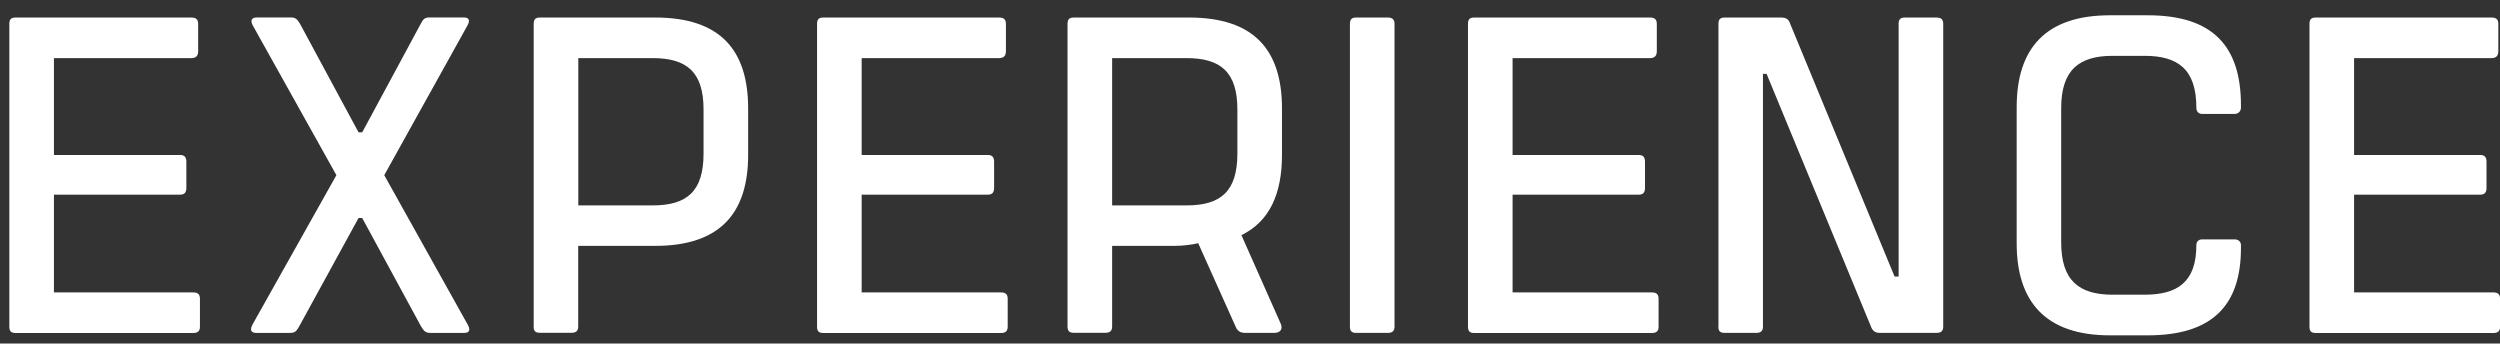
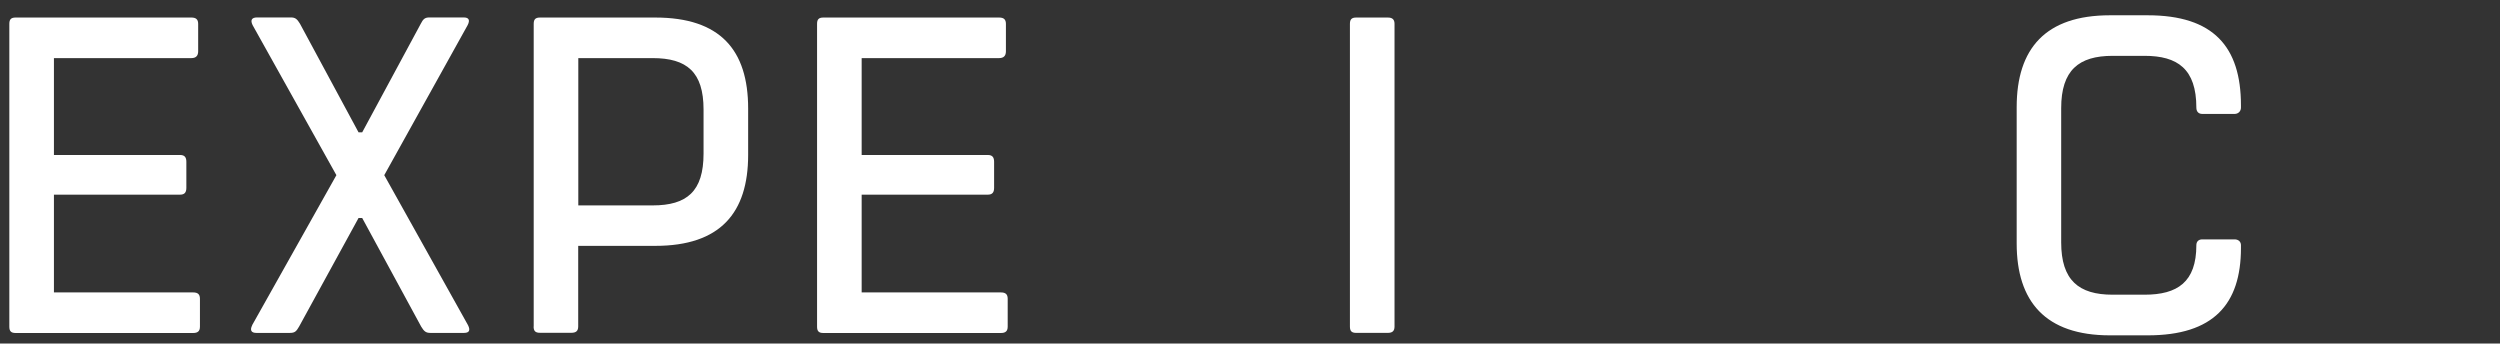
<svg xmlns="http://www.w3.org/2000/svg" width="131" height="18" viewBox="0 0 131 18" fill="none">
  <rect x="0" y="0" width="131" height="18" fill="#333333" stroke="none" />
  <path d="M0.489 17.113V1.25C0.489 1.012 0.582 0.919 0.819 0.919H10.028C10.265 0.919 10.384 1.012 10.384 1.25V2.689C10.384 2.926 10.265 3.045 10.028 3.045H2.826V8.121H9.435C9.672 8.121 9.765 8.24 9.765 8.477V9.844C9.765 10.082 9.672 10.2 9.435 10.2H2.826V15.323H10.121C10.358 15.323 10.477 15.416 10.477 15.653V17.118C10.477 17.356 10.358 17.449 10.121 17.449H0.819C0.582 17.449 0.489 17.356 0.489 17.118V17.113Z" fill="white" />
  <path d="M13.211 17.041L17.627 9.179L13.237 1.317C13.098 1.033 13.211 0.914 13.474 0.914H15.244C15.481 0.914 15.574 1.007 15.719 1.244L18.788 6.935H18.979L22.049 1.244C22.168 1.007 22.26 0.914 22.498 0.914H24.293C24.551 0.914 24.649 1.033 24.505 1.317L20.135 9.179L24.525 17.041C24.665 17.325 24.572 17.444 24.314 17.444H22.544C22.307 17.444 22.214 17.351 22.069 17.113L18.979 11.423H18.788L15.672 17.113C15.533 17.351 15.461 17.444 15.197 17.444H13.428C13.191 17.444 13.072 17.325 13.216 17.041H13.211Z" fill="white" />
  <path d="M27.966 17.113V1.25C27.966 1.012 28.059 0.919 28.297 0.919H34.338C37.738 0.919 39.203 2.617 39.203 5.686V8.116C39.203 11.16 37.738 12.883 34.338 12.883H30.298V17.108C30.298 17.345 30.18 17.438 29.942 17.438H28.291C28.054 17.438 27.961 17.345 27.961 17.108L27.966 17.113ZM34.199 10.763C35.994 10.763 36.866 10.03 36.866 8.049V5.738C36.866 3.777 35.994 3.045 34.199 3.045H30.303V10.763H34.199Z" fill="white" />
  <path d="M42.814 17.113V1.25C42.814 1.012 42.907 0.919 43.145 0.919H52.354C52.591 0.919 52.71 1.012 52.71 1.25V2.689C52.71 2.926 52.591 3.045 52.354 3.045H45.151V8.121H51.76C51.998 8.121 52.091 8.24 52.091 8.477V9.844C52.091 10.082 51.998 10.2 51.76 10.2H45.151V15.323H52.447C52.684 15.323 52.803 15.416 52.803 15.653V17.118C52.803 17.356 52.684 17.449 52.447 17.449H43.145C42.907 17.449 42.814 17.356 42.814 17.118V17.113Z" fill="white" />
-   <path d="M55.939 17.113V1.25C55.939 1.012 56.032 0.919 56.27 0.919H62.311C65.711 0.919 67.176 2.617 67.176 5.686V8.116C67.176 10.169 66.516 11.609 65.05 12.321L67.104 16.948C67.243 17.253 67.078 17.443 66.774 17.443H65.241C65.004 17.443 64.839 17.351 64.746 17.113L62.786 12.744C62.481 12.816 62.007 12.883 61.558 12.883H58.276V17.108C58.276 17.345 58.158 17.438 57.92 17.438H56.27C56.032 17.438 55.939 17.345 55.939 17.108V17.113ZM62.172 10.763C63.967 10.763 64.839 10.03 64.839 8.049V5.738C64.839 3.777 63.967 3.045 62.172 3.045H58.276V10.763H62.172Z" fill="white" />
  <path d="M70.736 17.113V1.25C70.736 1.012 70.829 0.919 71.066 0.919H72.717C72.954 0.919 73.073 1.012 73.073 1.25V17.113C73.073 17.351 72.954 17.443 72.717 17.443H71.066C70.829 17.443 70.736 17.351 70.736 17.113Z" fill="white" />
-   <path d="M76.922 17.113V1.25C76.922 1.012 77.014 0.919 77.252 0.919H86.461C86.698 0.919 86.817 1.012 86.817 1.25V2.689C86.817 2.926 86.698 3.045 86.461 3.045H79.259V8.121H85.868C86.105 8.121 86.198 8.24 86.198 8.477V9.844C86.198 10.082 86.105 10.2 85.868 10.2H79.259V15.323H86.554C86.791 15.323 86.91 15.416 86.91 15.653V17.118C86.91 17.356 86.791 17.449 86.554 17.449H77.252C77.014 17.449 76.922 17.356 76.922 17.118V17.113Z" fill="white" />
-   <path d="M90.047 17.113V1.25C90.047 1.012 90.139 0.919 90.377 0.919H93.354C93.544 0.919 93.71 0.992 93.777 1.177L99.276 14.492H99.488V1.25C99.488 1.012 99.581 0.919 99.818 0.919H101.469C101.706 0.919 101.825 1.012 101.825 1.25V17.113C101.825 17.351 101.706 17.443 101.469 17.443H98.492C98.301 17.443 98.162 17.371 98.069 17.186L92.569 3.87H92.379V17.113C92.379 17.351 92.26 17.443 92.022 17.443H90.372C90.134 17.443 90.041 17.351 90.041 17.113H90.047Z" fill="white" />
  <path d="M105.674 12.744V5.614C105.674 2.544 107.185 0.801 110.559 0.801H112.541C115.987 0.801 117.426 2.452 117.426 5.521V5.64C117.426 5.831 117.282 5.97 117.096 5.97H115.399C115.208 5.97 115.089 5.851 115.089 5.64C115.089 3.607 114.099 2.926 112.375 2.926H110.699C108.929 2.926 108.006 3.679 108.006 5.666V12.702C108.006 14.683 108.924 15.442 110.699 15.442H112.375C114.099 15.442 115.089 14.781 115.089 12.847C115.089 12.656 115.208 12.543 115.399 12.543H117.096C117.287 12.543 117.426 12.661 117.426 12.847V12.991C117.426 15.942 115.987 17.572 112.541 17.572H110.559C107.185 17.572 105.674 15.803 105.674 12.759V12.744Z" fill="white" />
-   <path d="M121.017 17.113V1.25C121.017 1.012 121.11 0.919 121.347 0.919H130.556C130.794 0.919 130.912 1.012 130.912 1.25V2.689C130.912 2.926 130.794 3.045 130.556 3.045H123.354V8.121H129.963C130.2 8.121 130.293 8.24 130.293 8.477V9.844C130.293 10.082 130.2 10.2 129.963 10.2H123.354V15.323H130.649C130.886 15.323 131.005 15.416 131.005 15.653V17.118C131.005 17.356 130.886 17.449 130.649 17.449H121.347C121.11 17.449 121.017 17.356 121.017 17.118V17.113Z" fill="white" />
</svg>